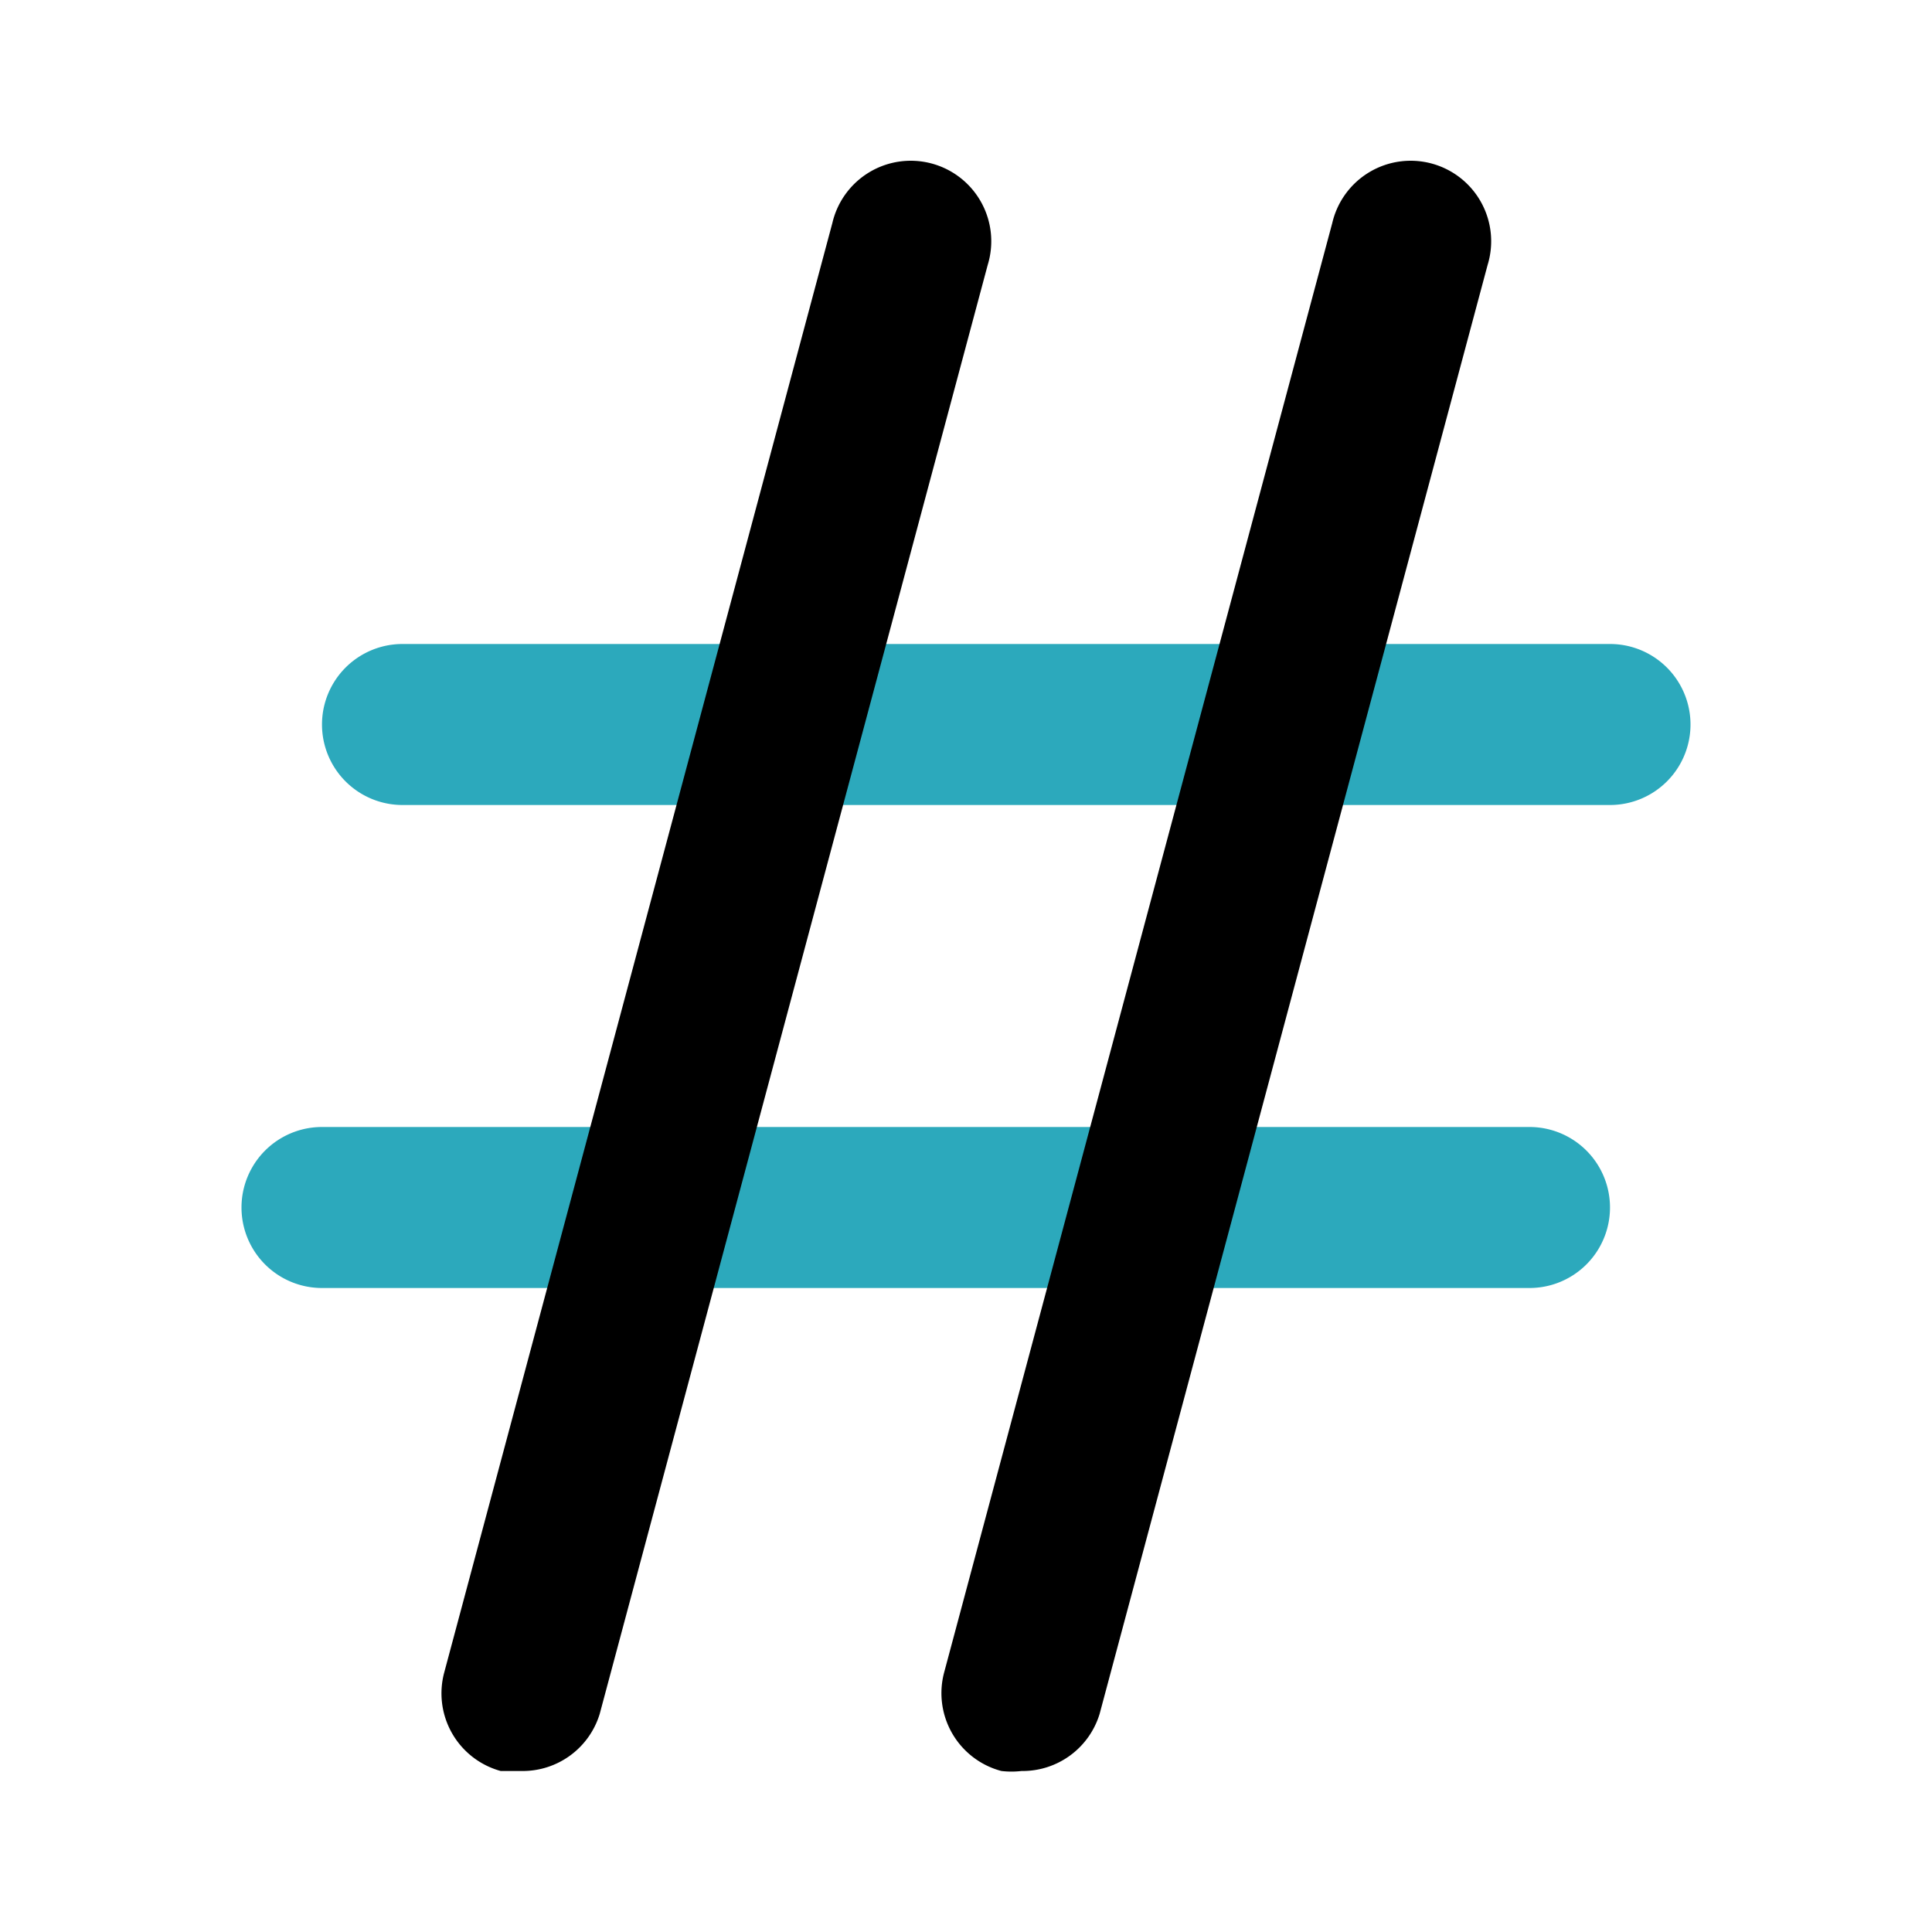
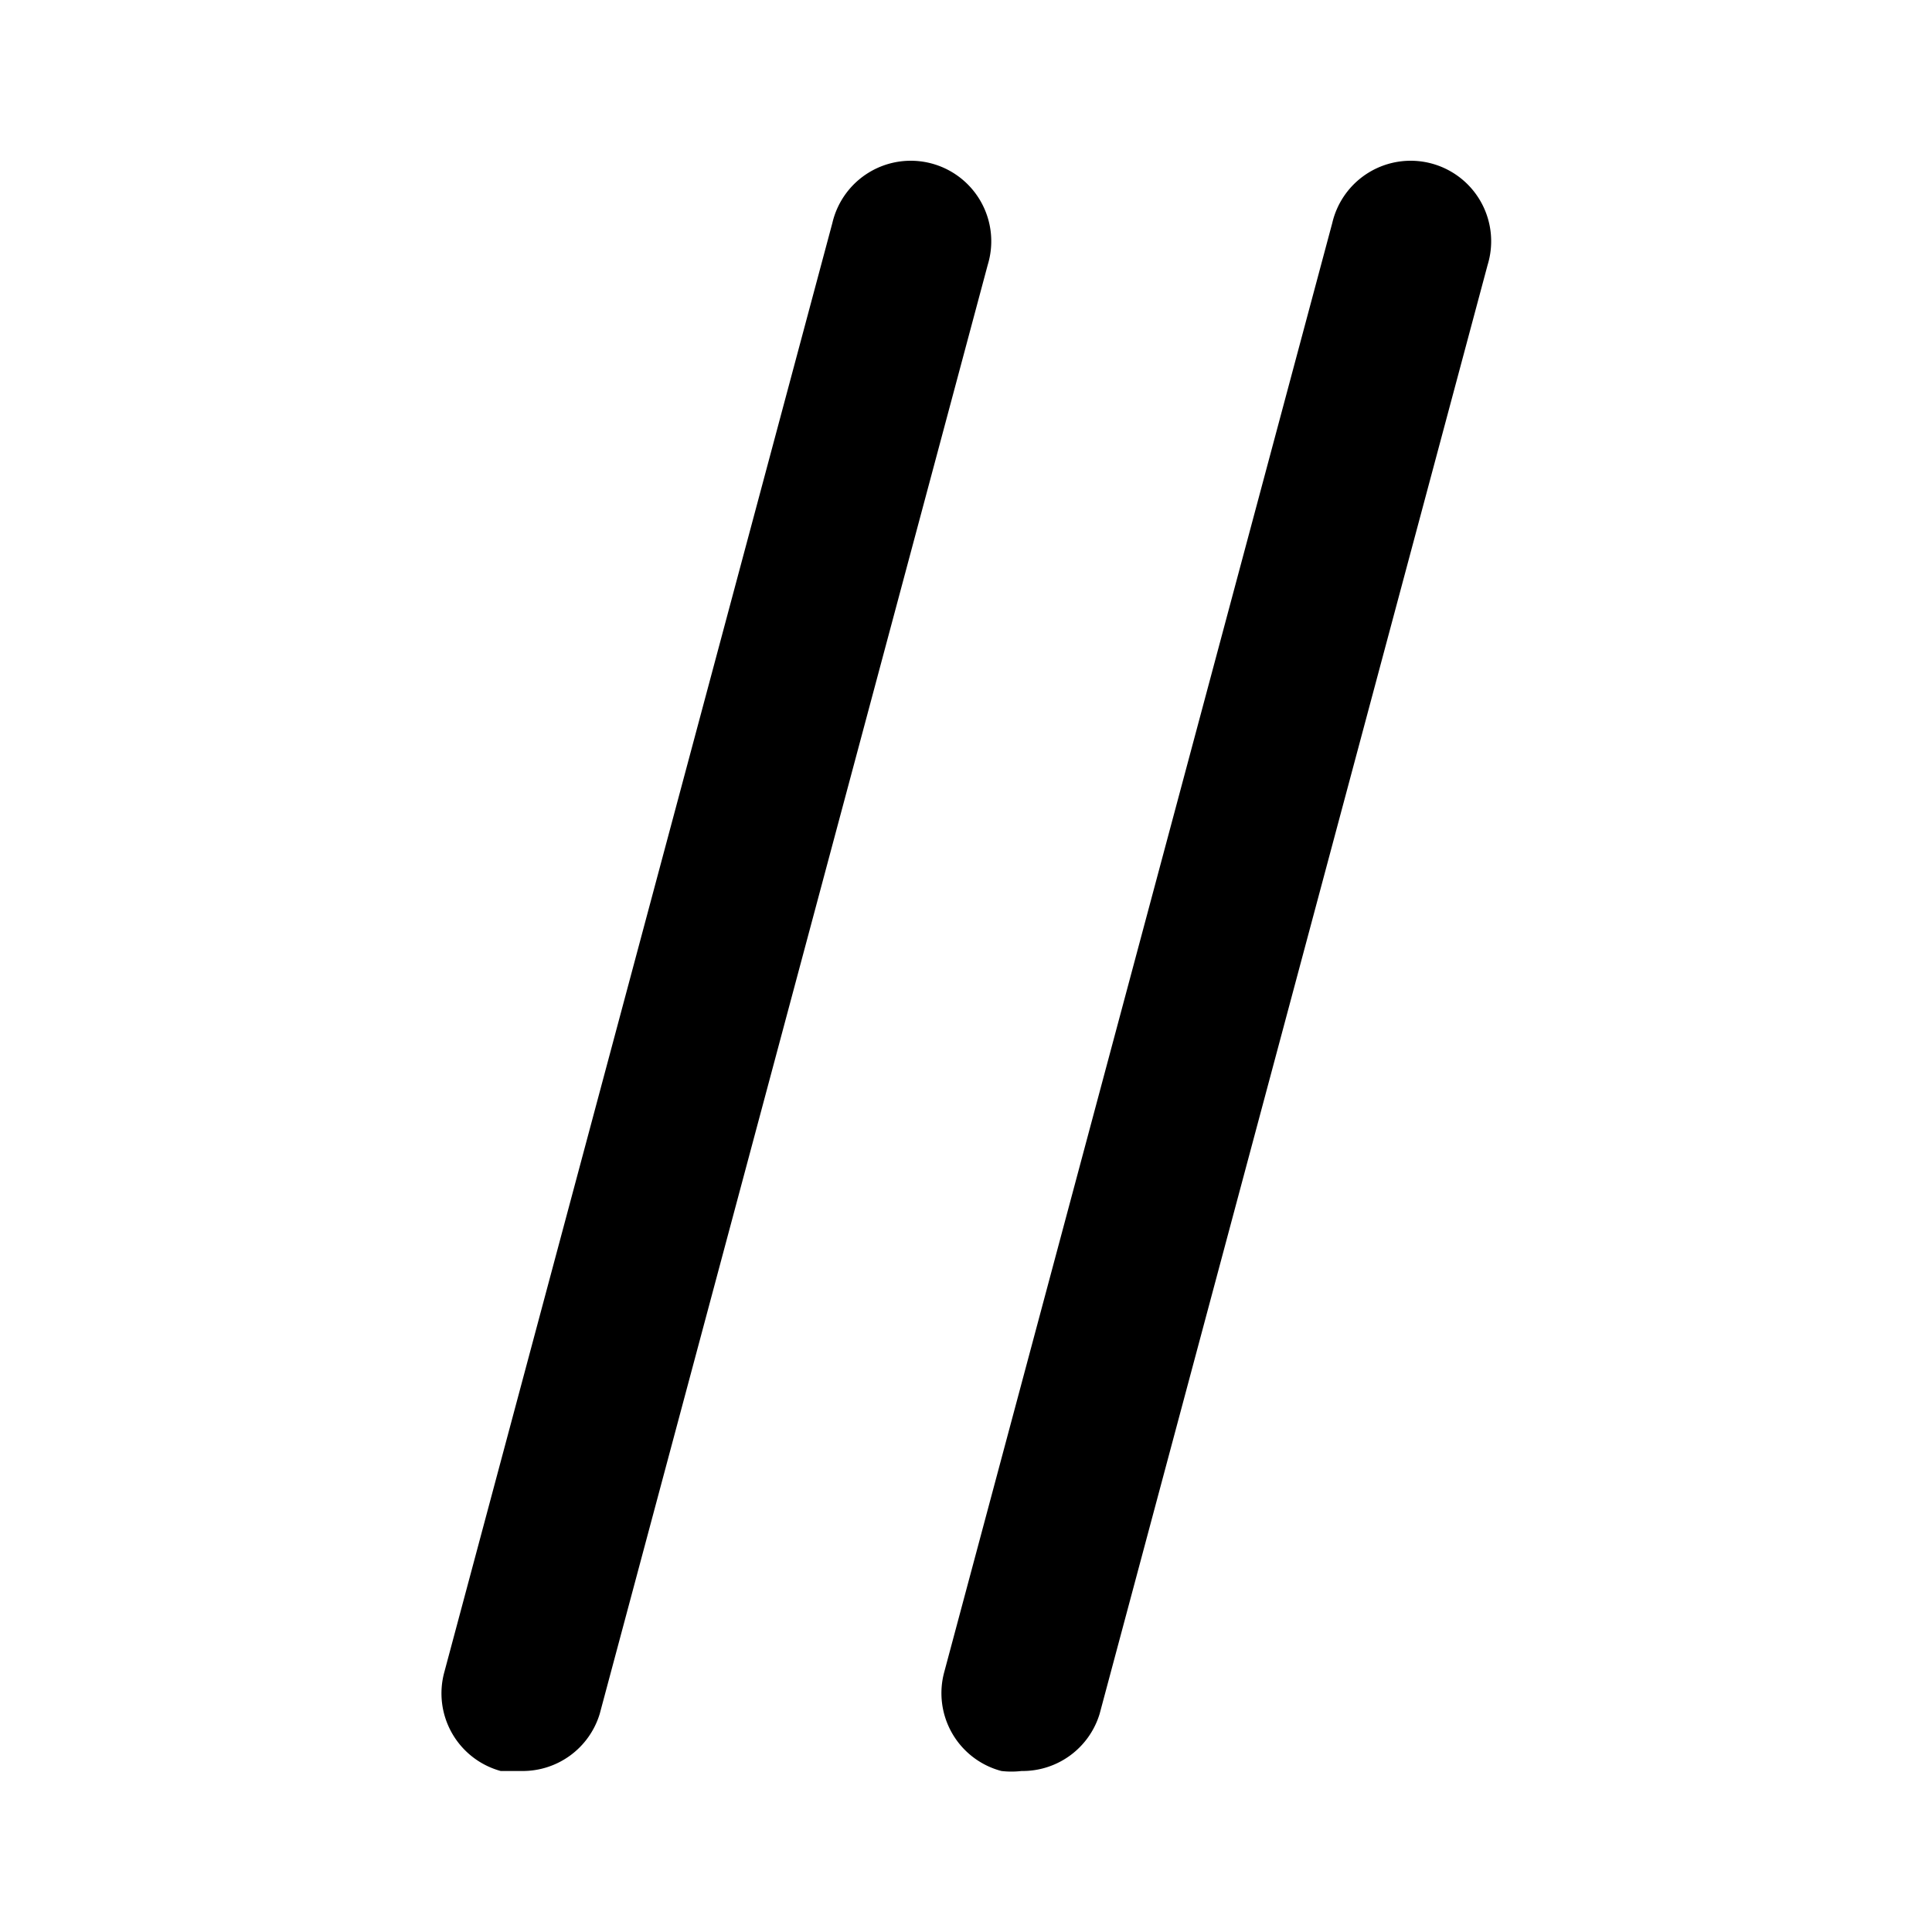
<svg xmlns="http://www.w3.org/2000/svg" fill="#000000" width="800px" height="800px" viewBox="0 0 24 24" id="hastag" data-name="Flat Color" class="icon flat-color">
-   <path id="secondary" d="M19,16H4a1,1,0,0,1,0-2H19a1,1,0,0,1,0,2Zm1-6H5A1,1,0,0,1,5,8H20a1,1,0,0,1,0,2Z" style="fill: rgb(44, 169, 188);" />
  <path id="primary" d="M12.69,22a1.07,1.07,0,0,1-.25,0,1,1,0,0,1-.71-1.23l4.82-18a1,1,0,1,1,1.93.52l-4.82,18A1,1,0,0,1,12.69,22ZM6.48,22l-.26,0a1,1,0,0,1-.7-1.23l4.82-18a1,1,0,1,1,1.93.52l-4.82,18A1,1,0,0,1,6.48,22Z" style="fill: rgb(0, 0, 0);" />
</svg>